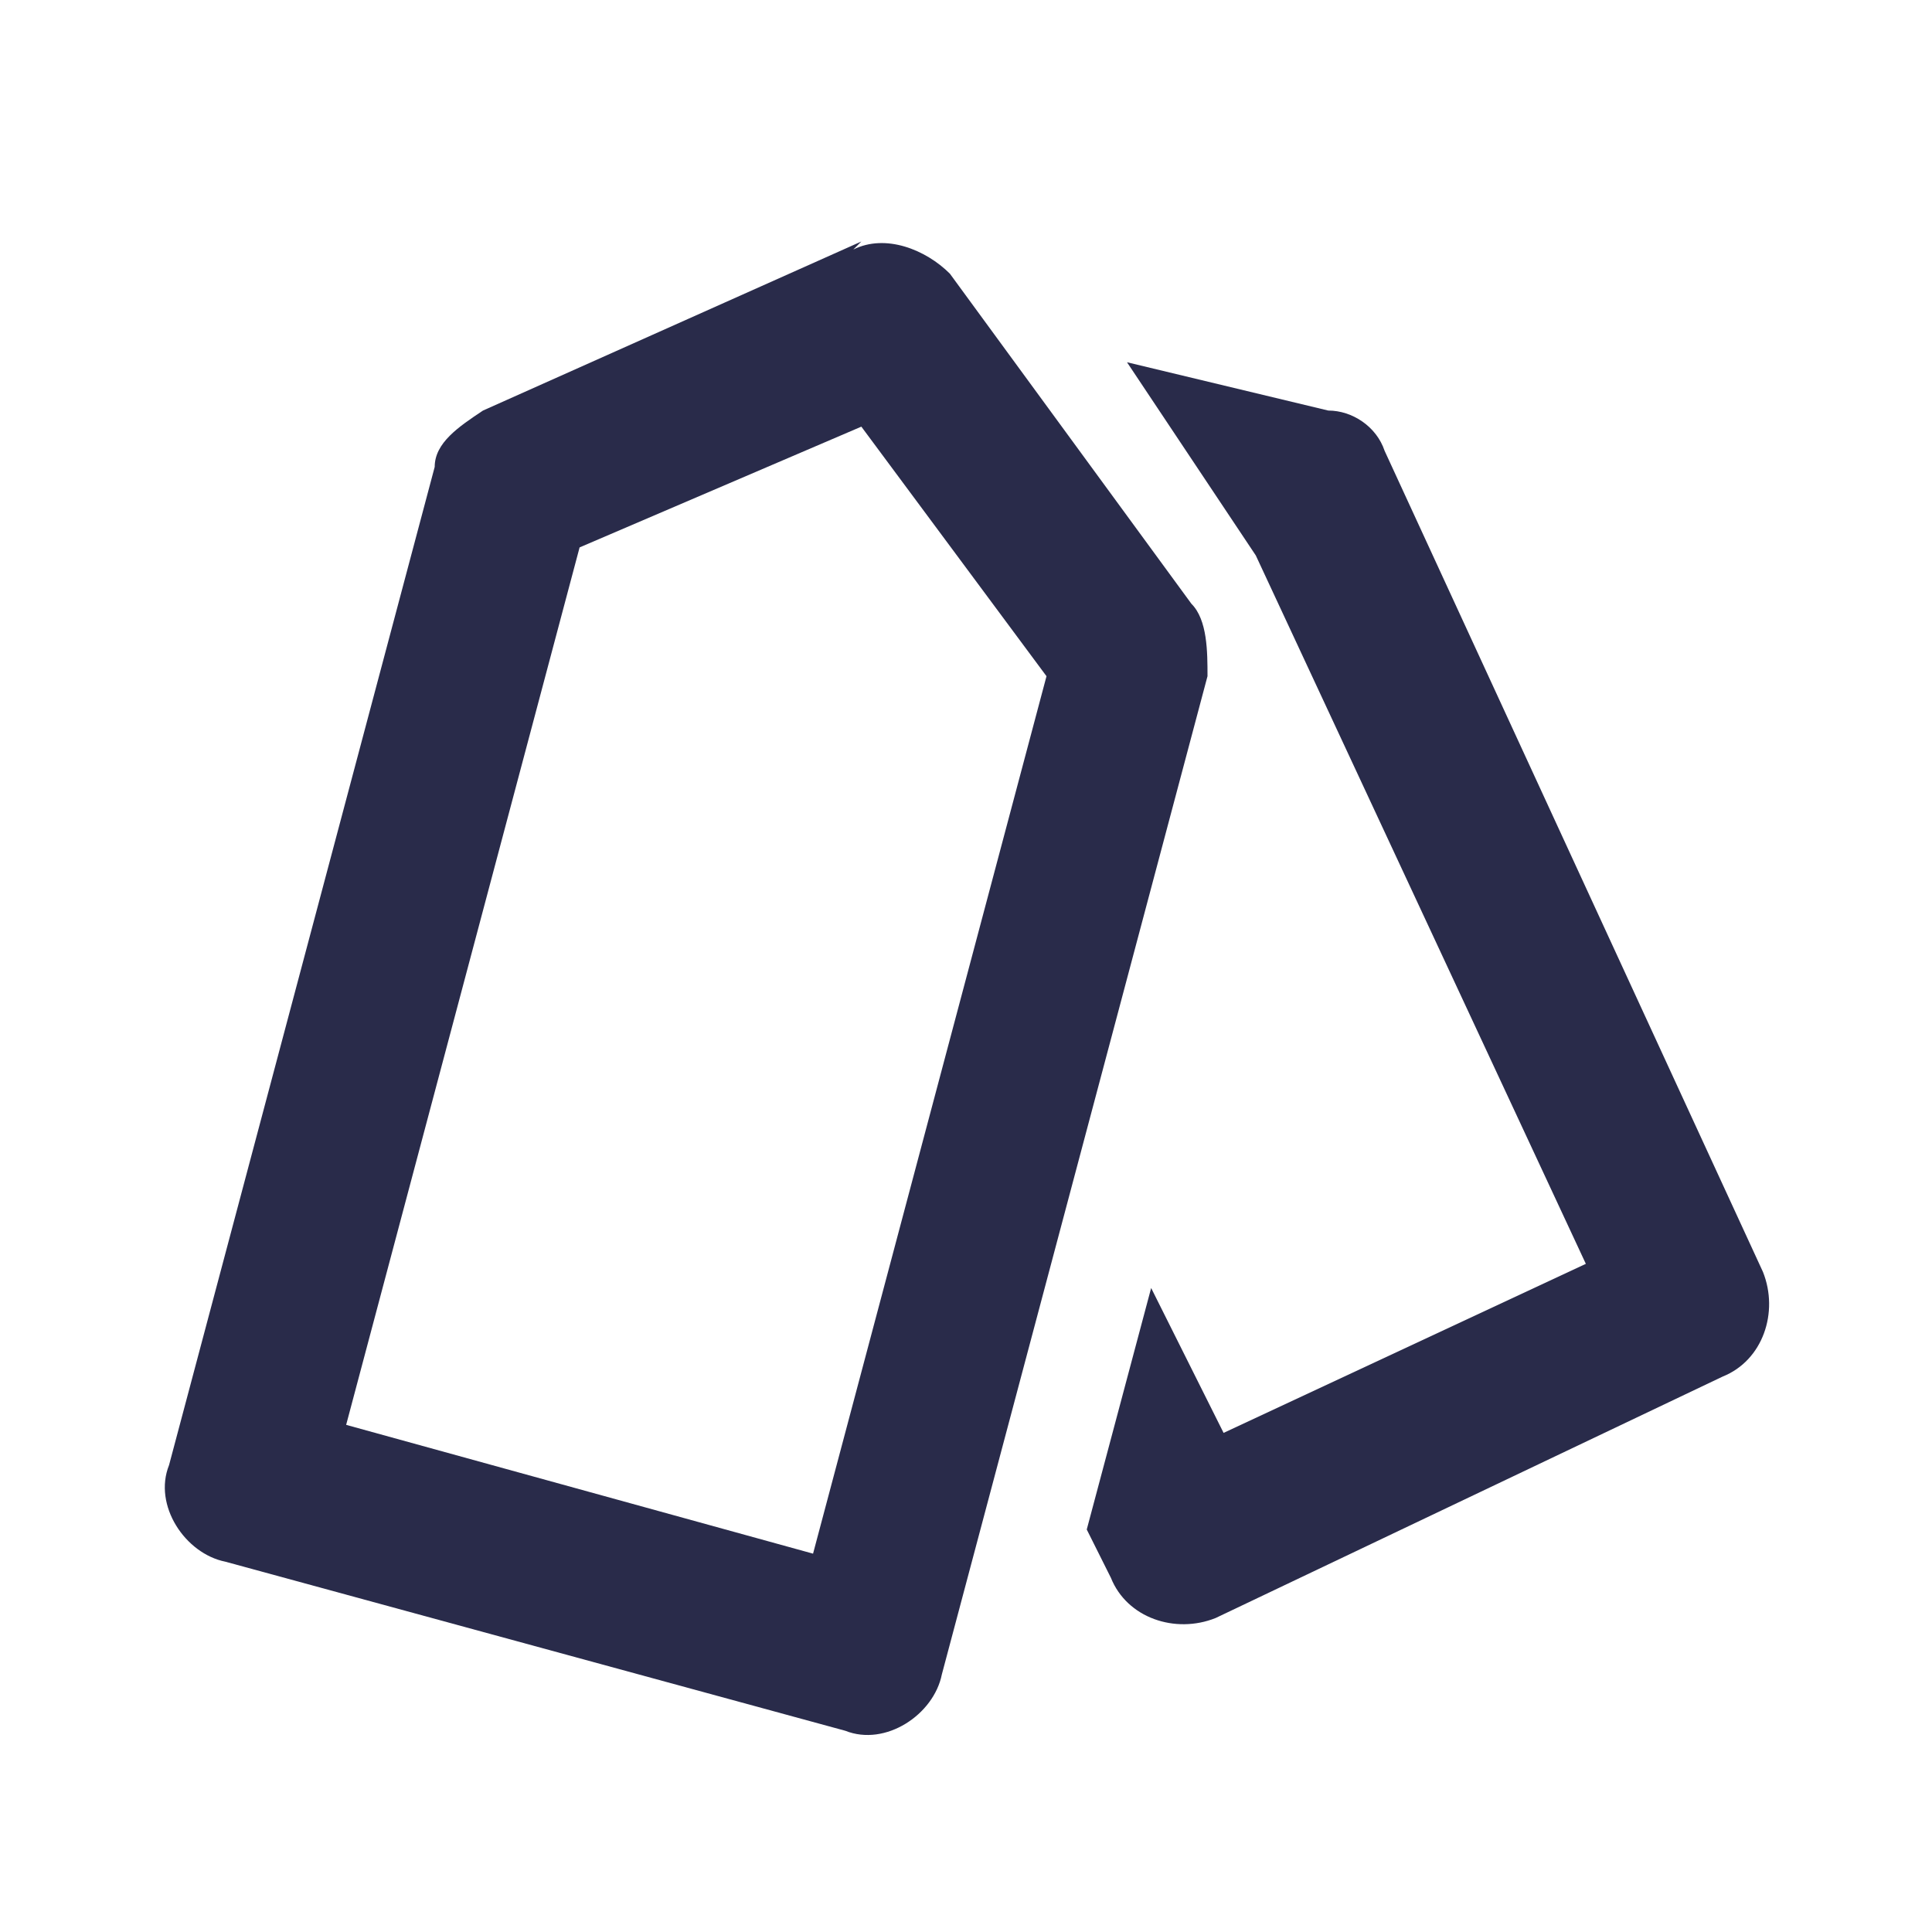
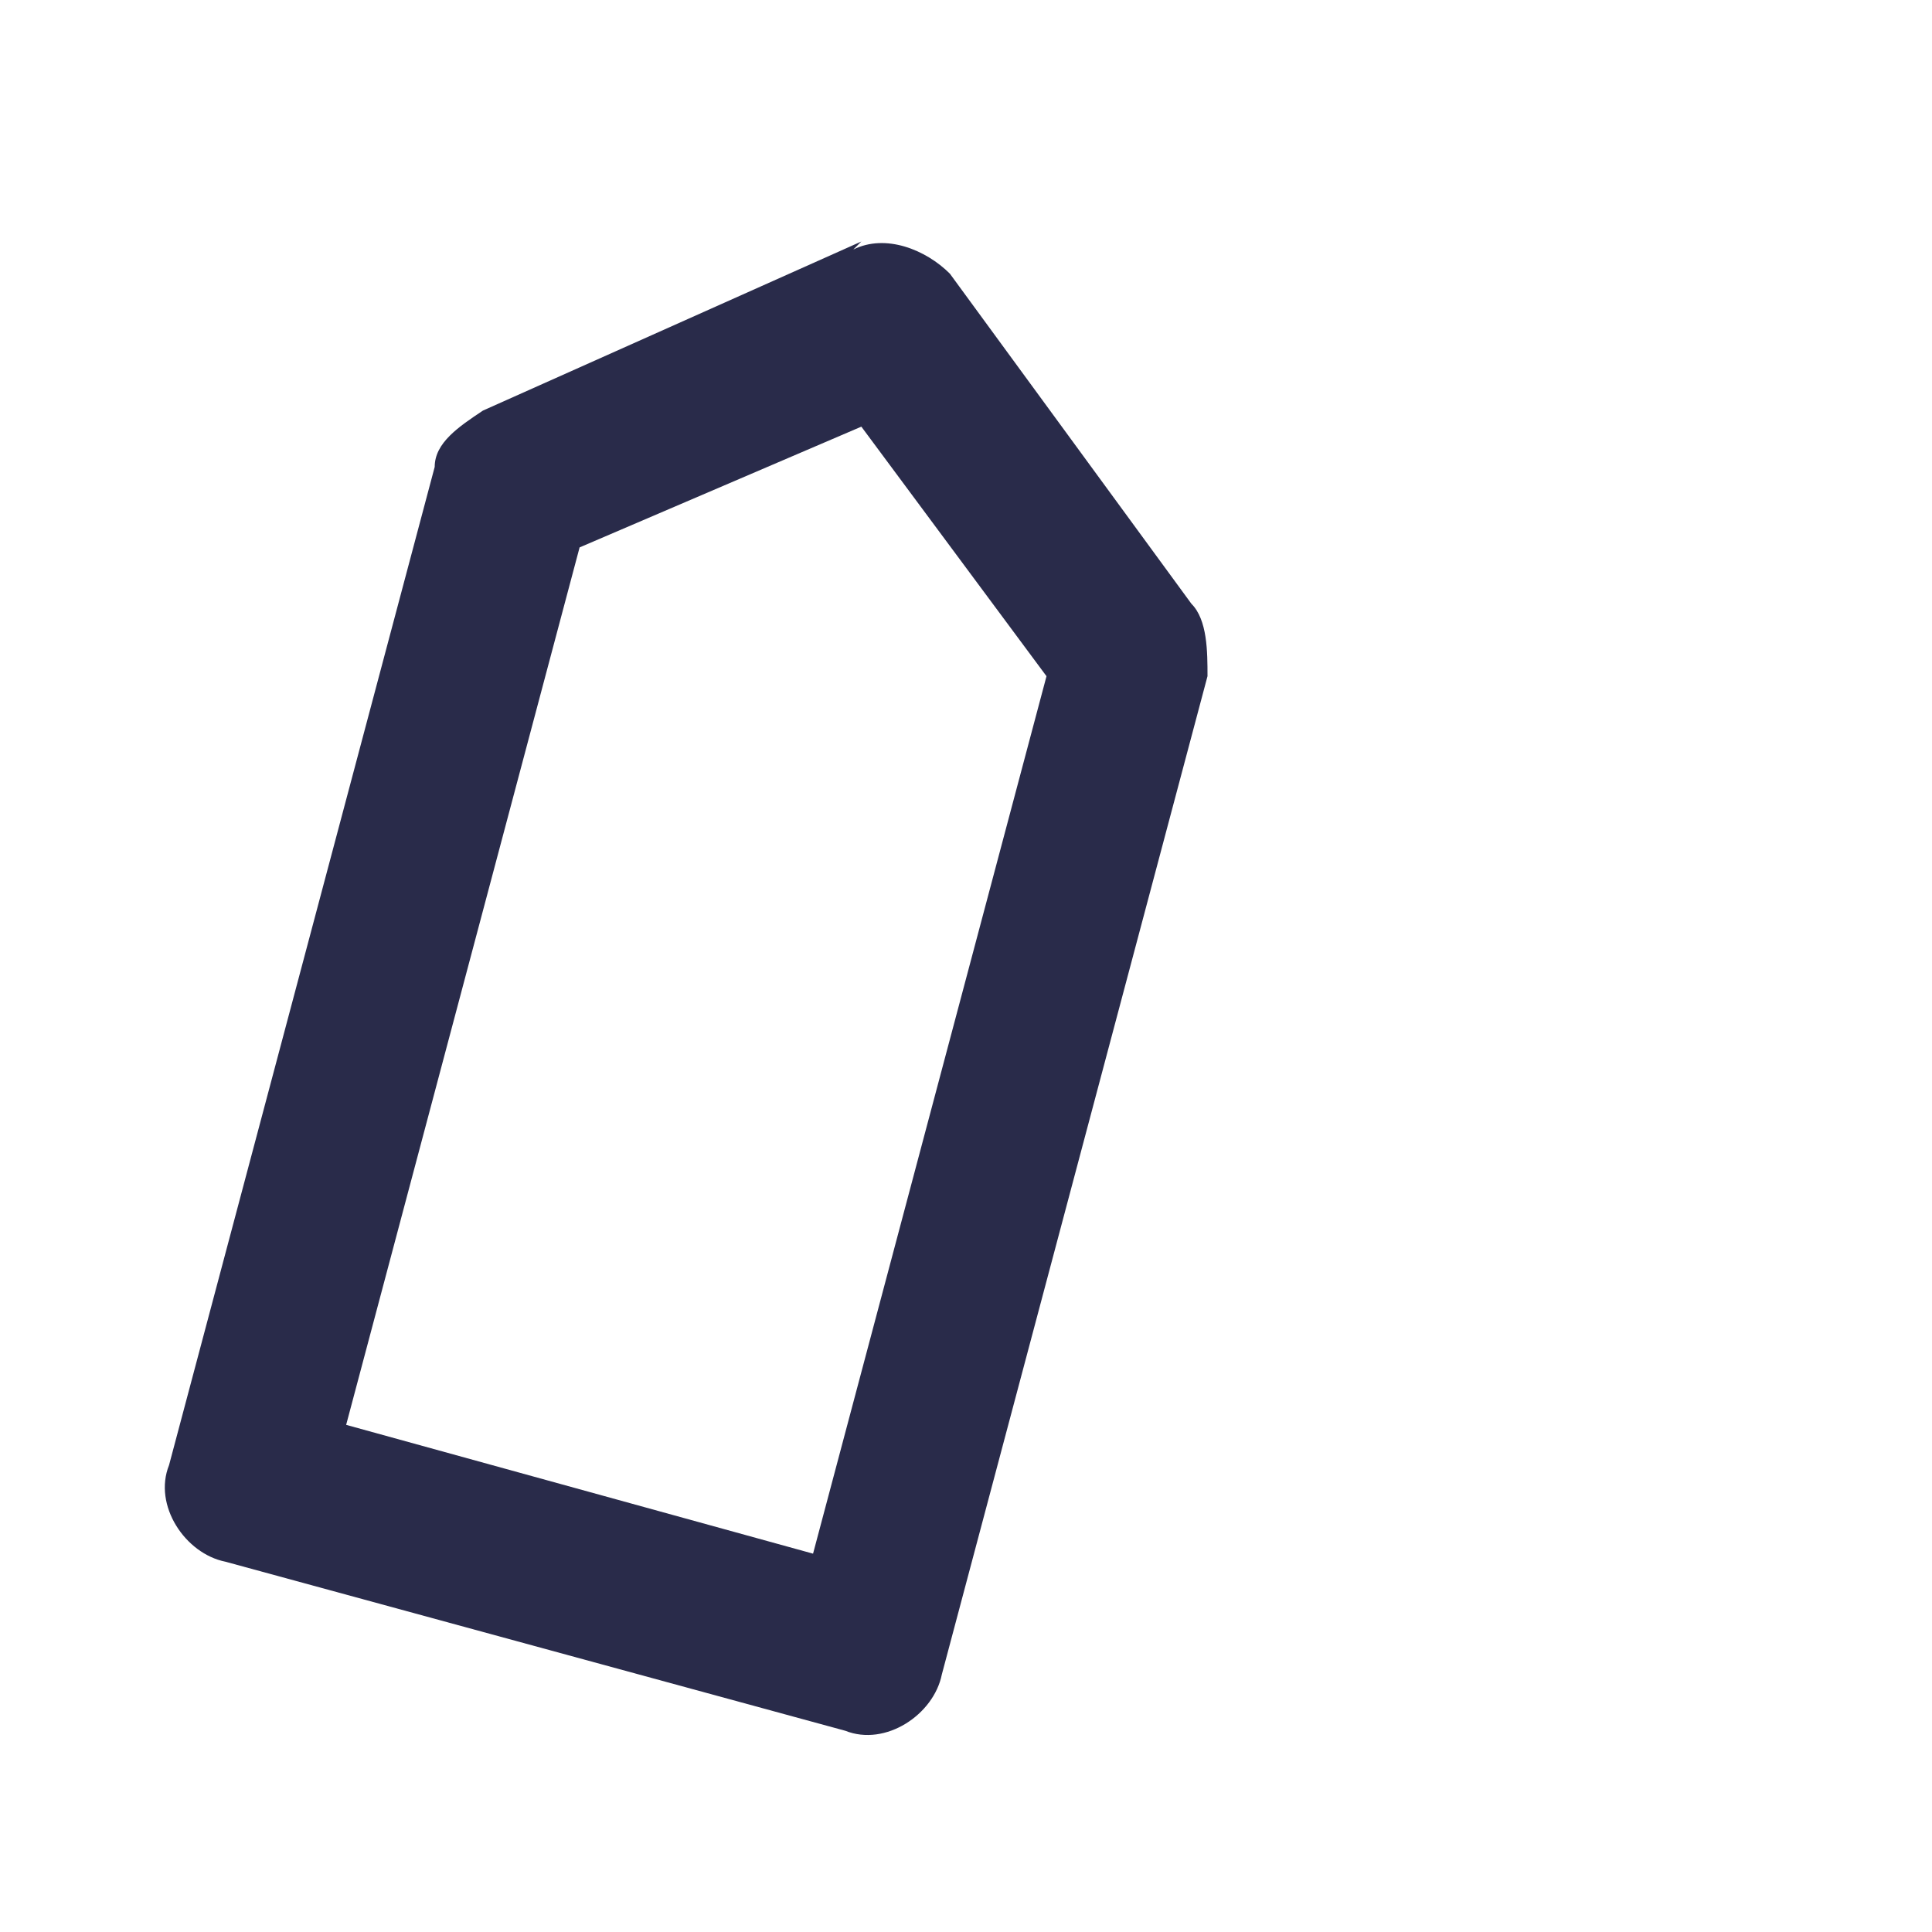
<svg xmlns="http://www.w3.org/2000/svg" version="1.2" viewBox="0 0 24 24" width="24" height="24">
  <style>
		.s0 { fill: #292b4a } 
	</style>
  <path fill-rule="evenodd" class="s0" d="m10.6 3.1c0.4-0.2 0.9 0 1.2 0.3l3 4.1c0.2 0.2 0.2 0.6 0.2 0.9l-3.3 12.4c-0.1 0.5-0.7 0.9-1.2 0.7l-7.7-2.1c-0.5-0.1-0.9-0.7-0.7-1.2l3.3-12.4c0-0.3 0.3-0.5 0.6-0.7l4.7-2.1zm-3.4 3.7l-2.9 10.9 5.8 1.6 2.9-10.9-2.3-3.1z" />
-   <path class="s0" d="m13.5 19l0.3 0.6c0.2 0.5 0.8 0.7 1.3 0.5l6.3-3c0.5-0.2 0.7-0.8 0.5-1.3l-4.7-10.2c-0.1-0.3-0.4-0.5-0.7-0.5l-2.5-0.6 1.6 2.4 4.1 8.8-4.5 2.1-0.9-1.8z" />
</svg>